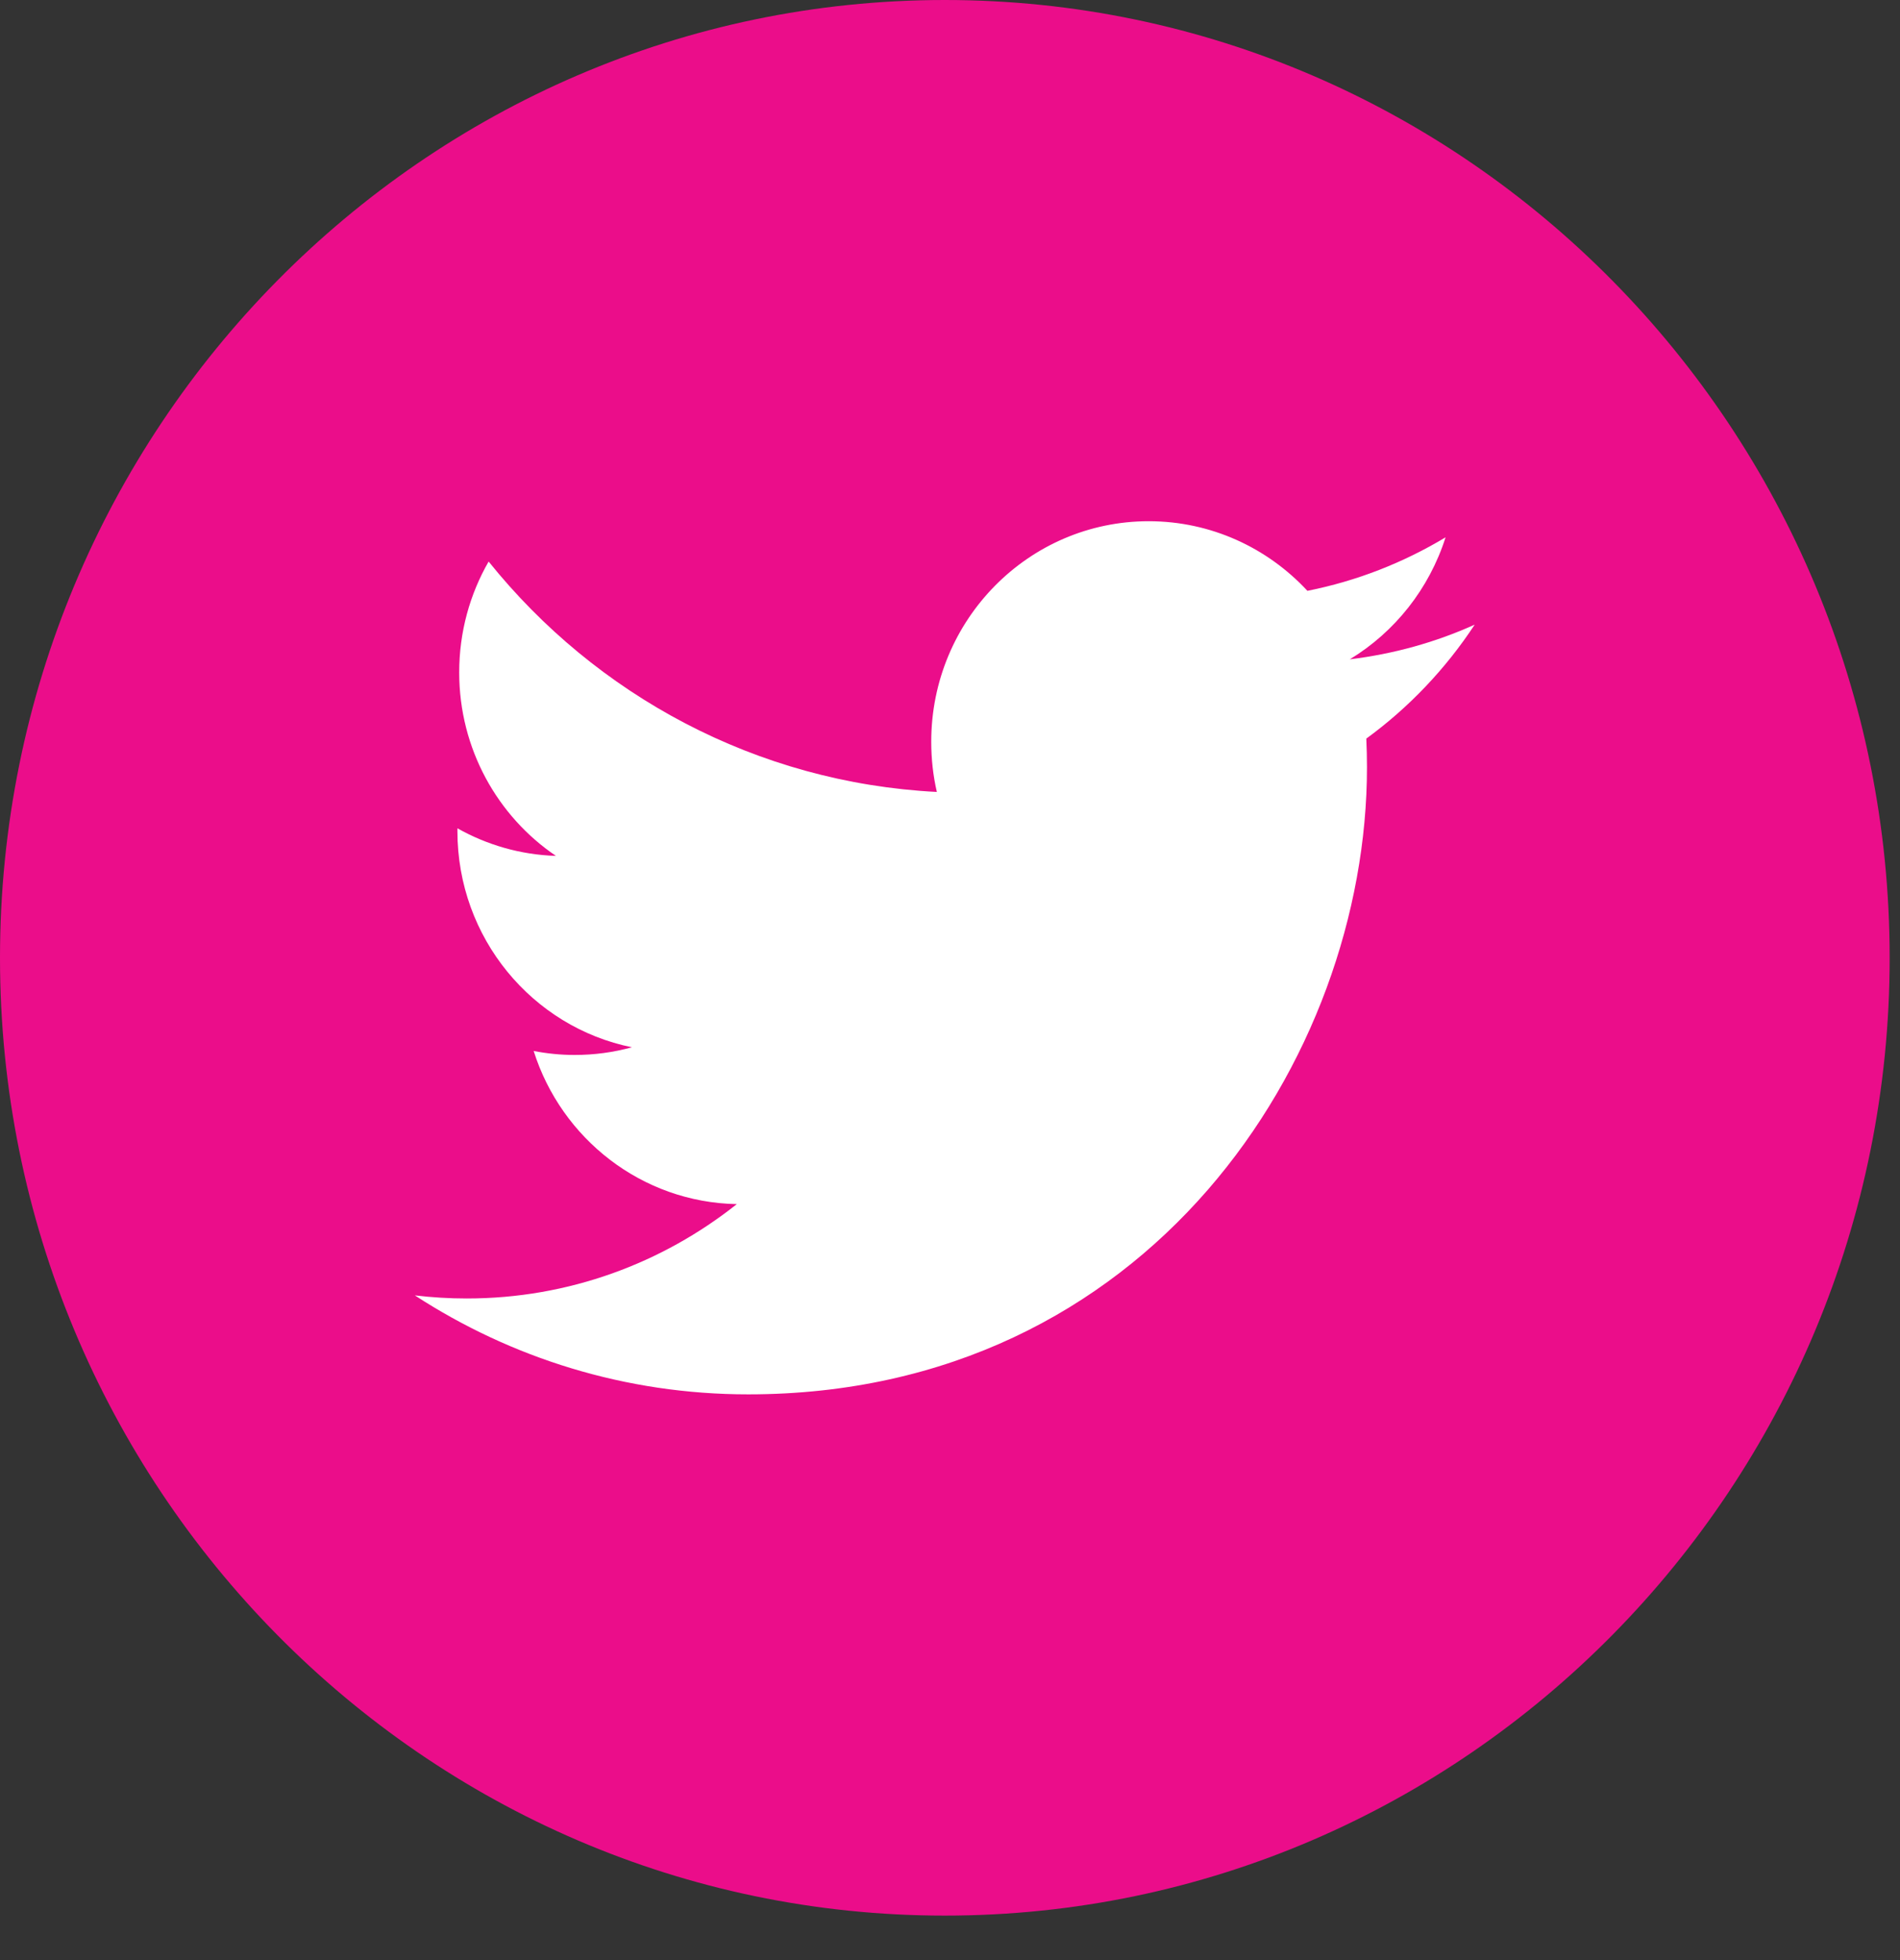
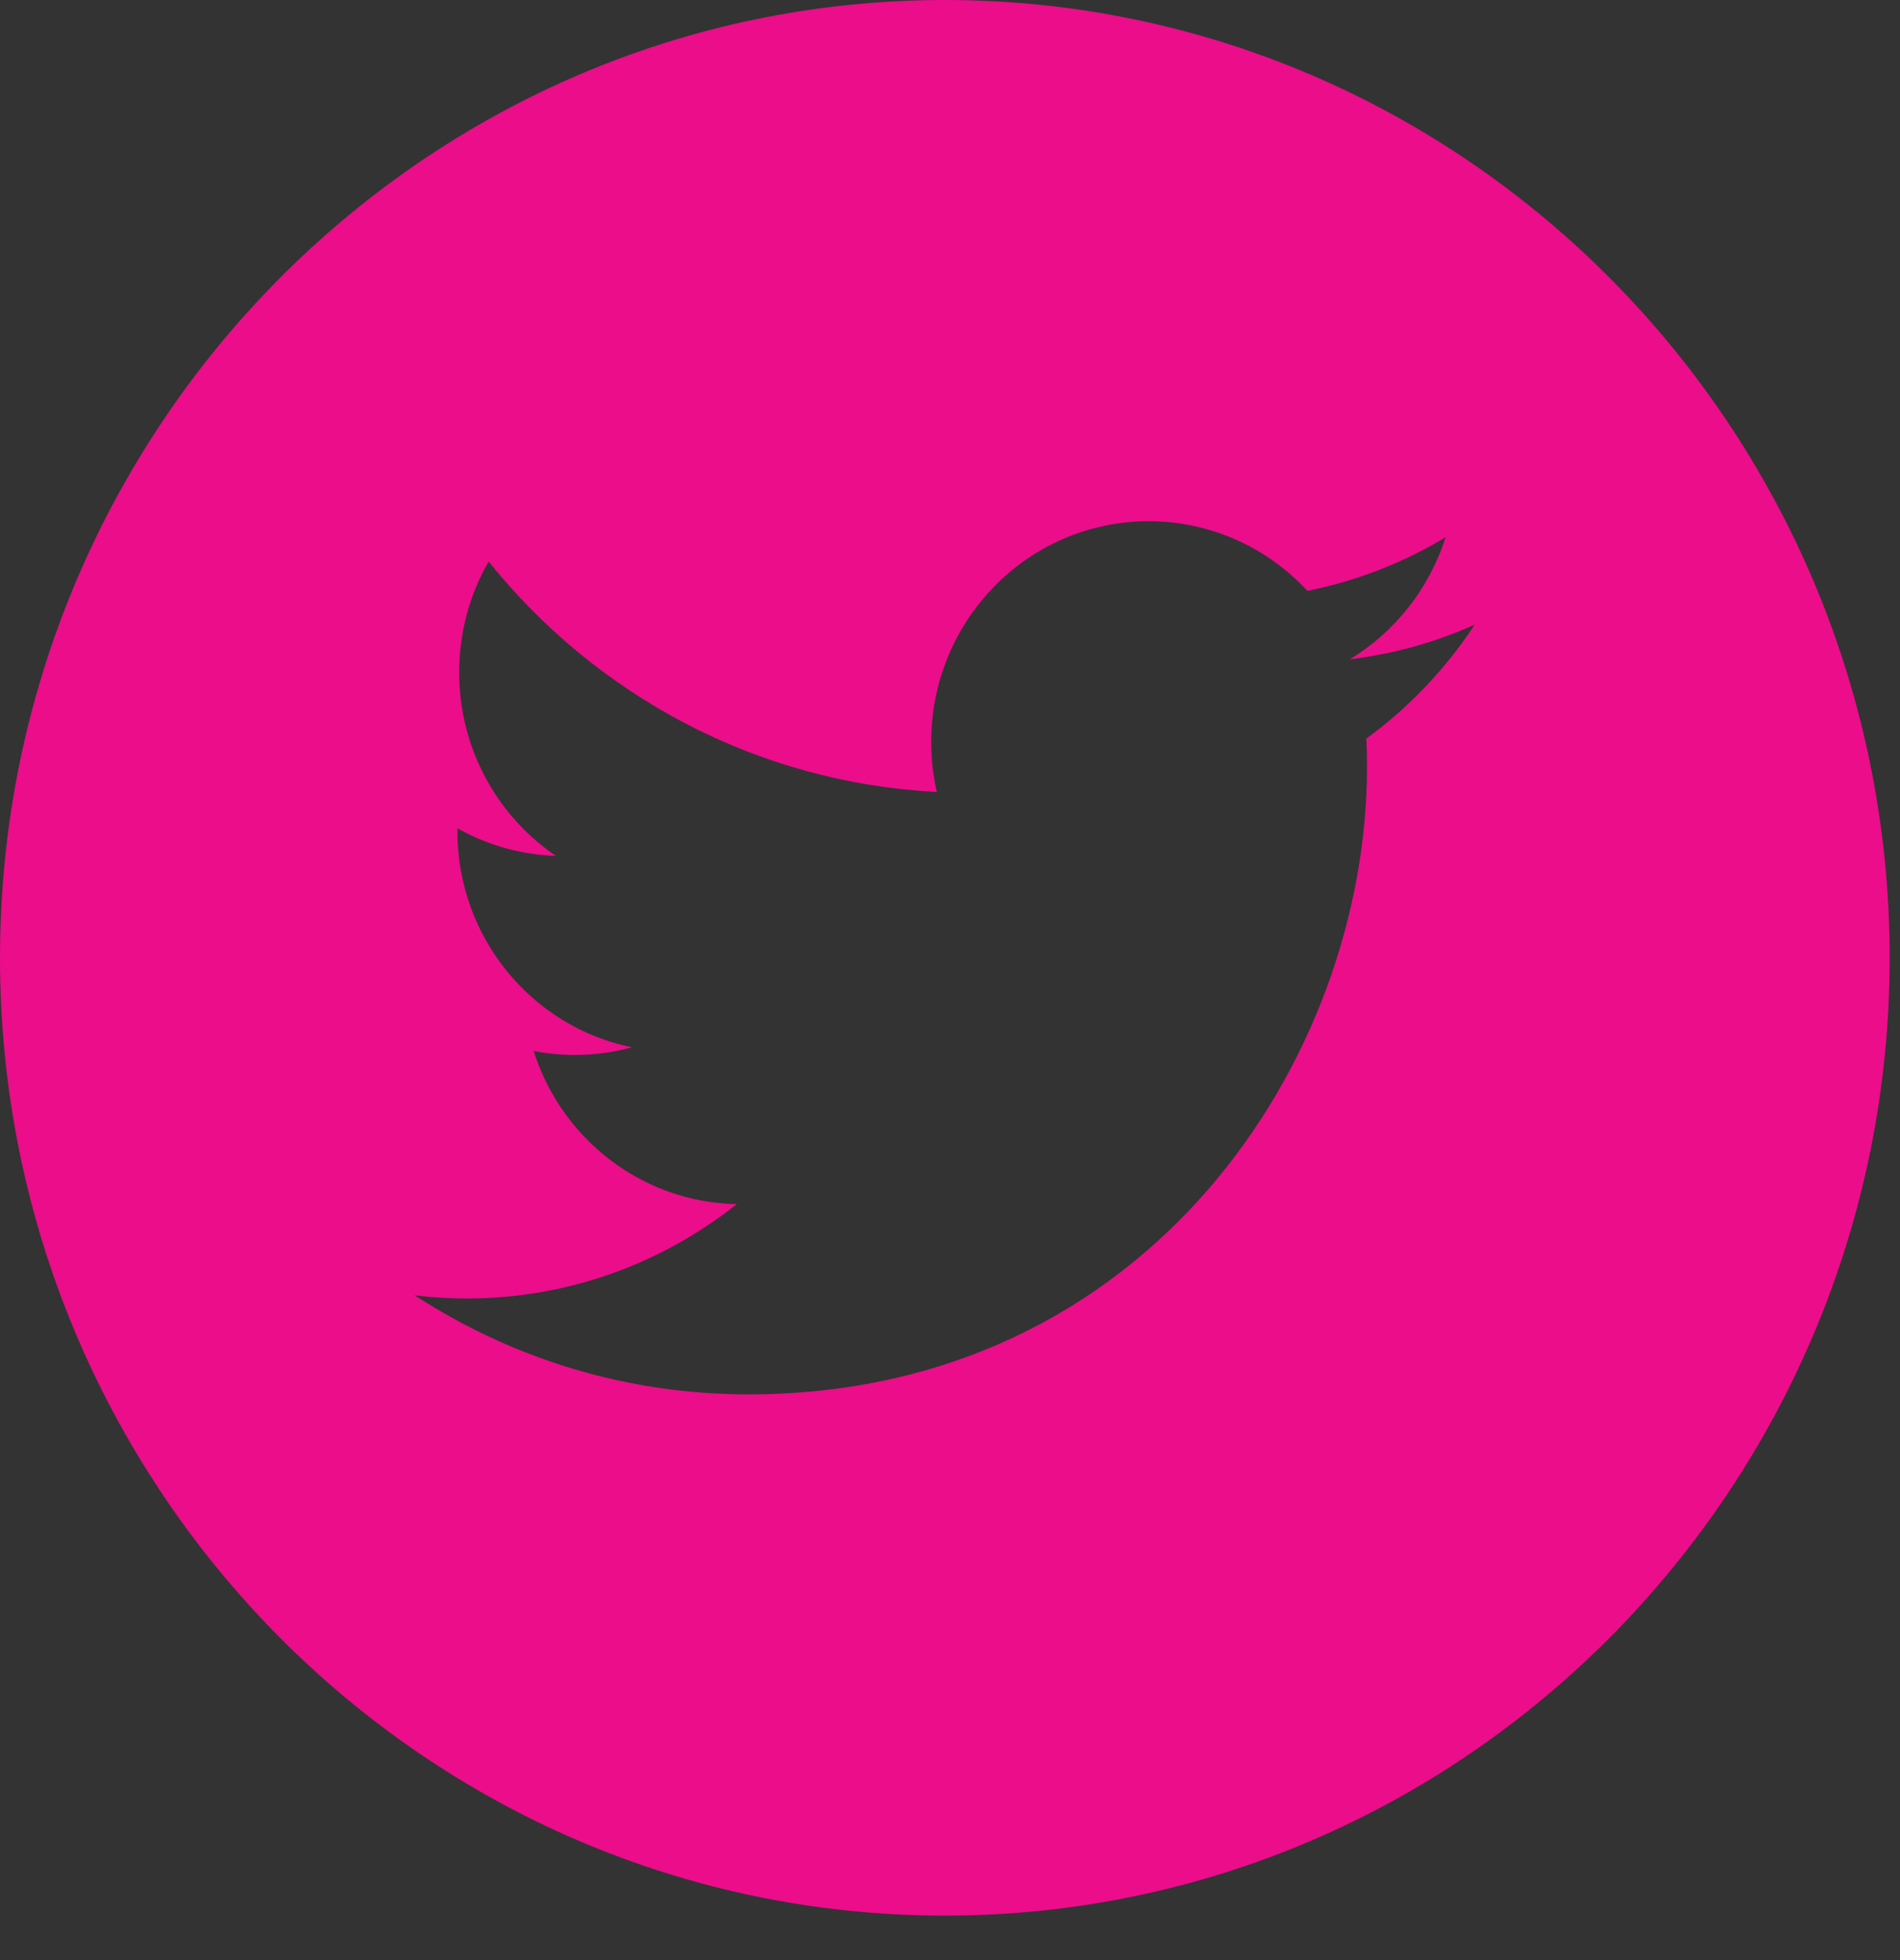
<svg xmlns="http://www.w3.org/2000/svg" width="63" height="65" viewBox="0 0 63 65" fill="none">
  <rect x="0" y="0" width="63" height="65" fill="#333333" stroke="none" />
-   <path d="M31.5 57.5C46.114 57.5 57.96 45.748 57.96 31.25C57.96 16.753 46.114 5 31.5 5C16.887 5 5.04 16.753 5.04 31.25C5.04 45.748 16.887 57.5 31.5 57.5Z" fill="white" />
  <path d="M31.329 0C14.054 0 0 14.248 0 31.76C0 49.271 14.054 63.519 31.329 63.519C48.602 63.519 62.657 49.271 62.657 31.76C62.657 14.248 48.605 0 31.329 0ZM45.304 24.491C45.318 24.805 45.326 25.123 45.326 25.44C45.326 35.1 38.075 46.235 24.808 46.235C20.736 46.235 16.945 45.028 13.755 42.953C14.319 43.021 14.893 43.056 15.475 43.056C18.855 43.056 21.963 41.886 24.431 39.927C21.276 39.868 18.612 37.754 17.695 34.849C18.134 34.934 18.587 34.981 19.05 34.981C19.708 34.981 20.346 34.894 20.951 34.726C17.652 34.056 15.167 31.102 15.167 27.558C15.167 27.528 15.167 27.496 15.168 27.466C16.14 28.013 17.252 28.343 18.433 28.38C16.5 27.071 15.226 24.832 15.226 22.297C15.226 20.956 15.581 19.7 16.202 18.62C19.757 23.044 25.072 25.953 31.064 26.26C30.94 25.724 30.878 25.168 30.878 24.593C30.878 20.557 34.106 17.283 38.088 17.283C40.162 17.283 42.034 18.171 43.351 19.591C44.995 19.264 46.535 18.657 47.932 17.817C47.389 19.524 46.25 20.956 44.757 21.862C46.217 21.685 47.61 21.294 48.898 20.712C47.937 22.175 46.714 23.463 45.304 24.491Z" fill="#EB0D8A" />
</svg>